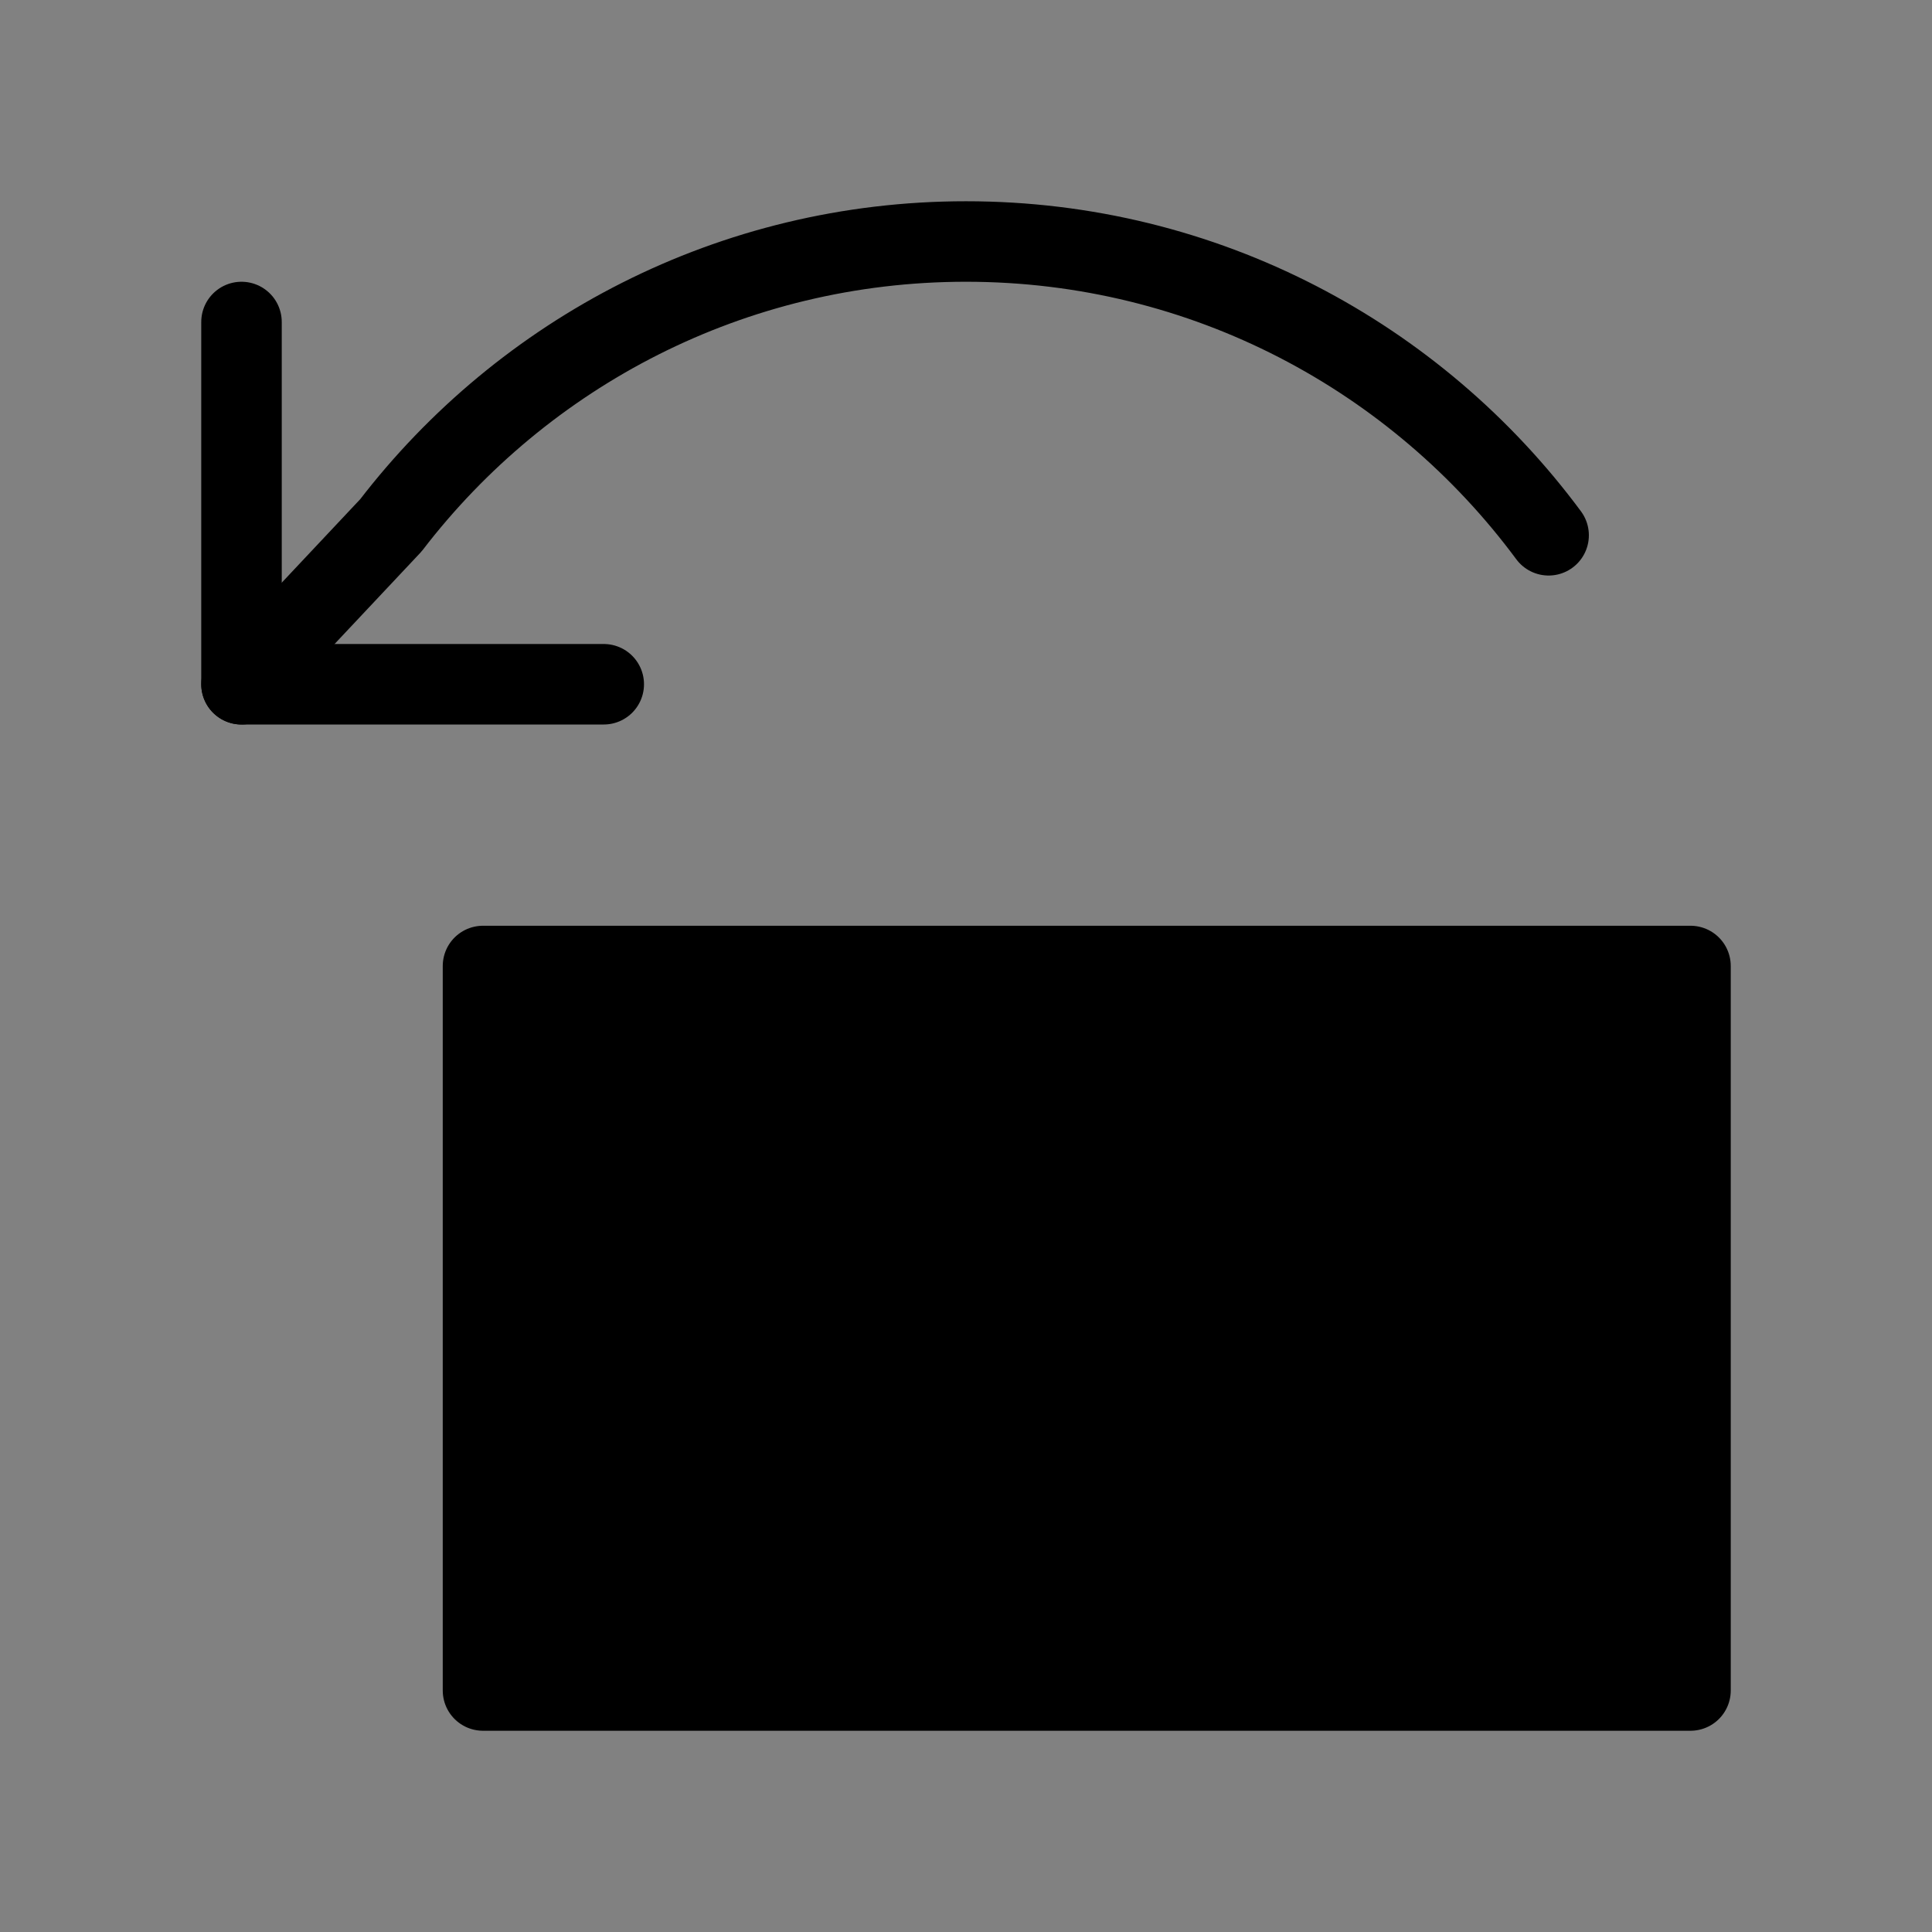
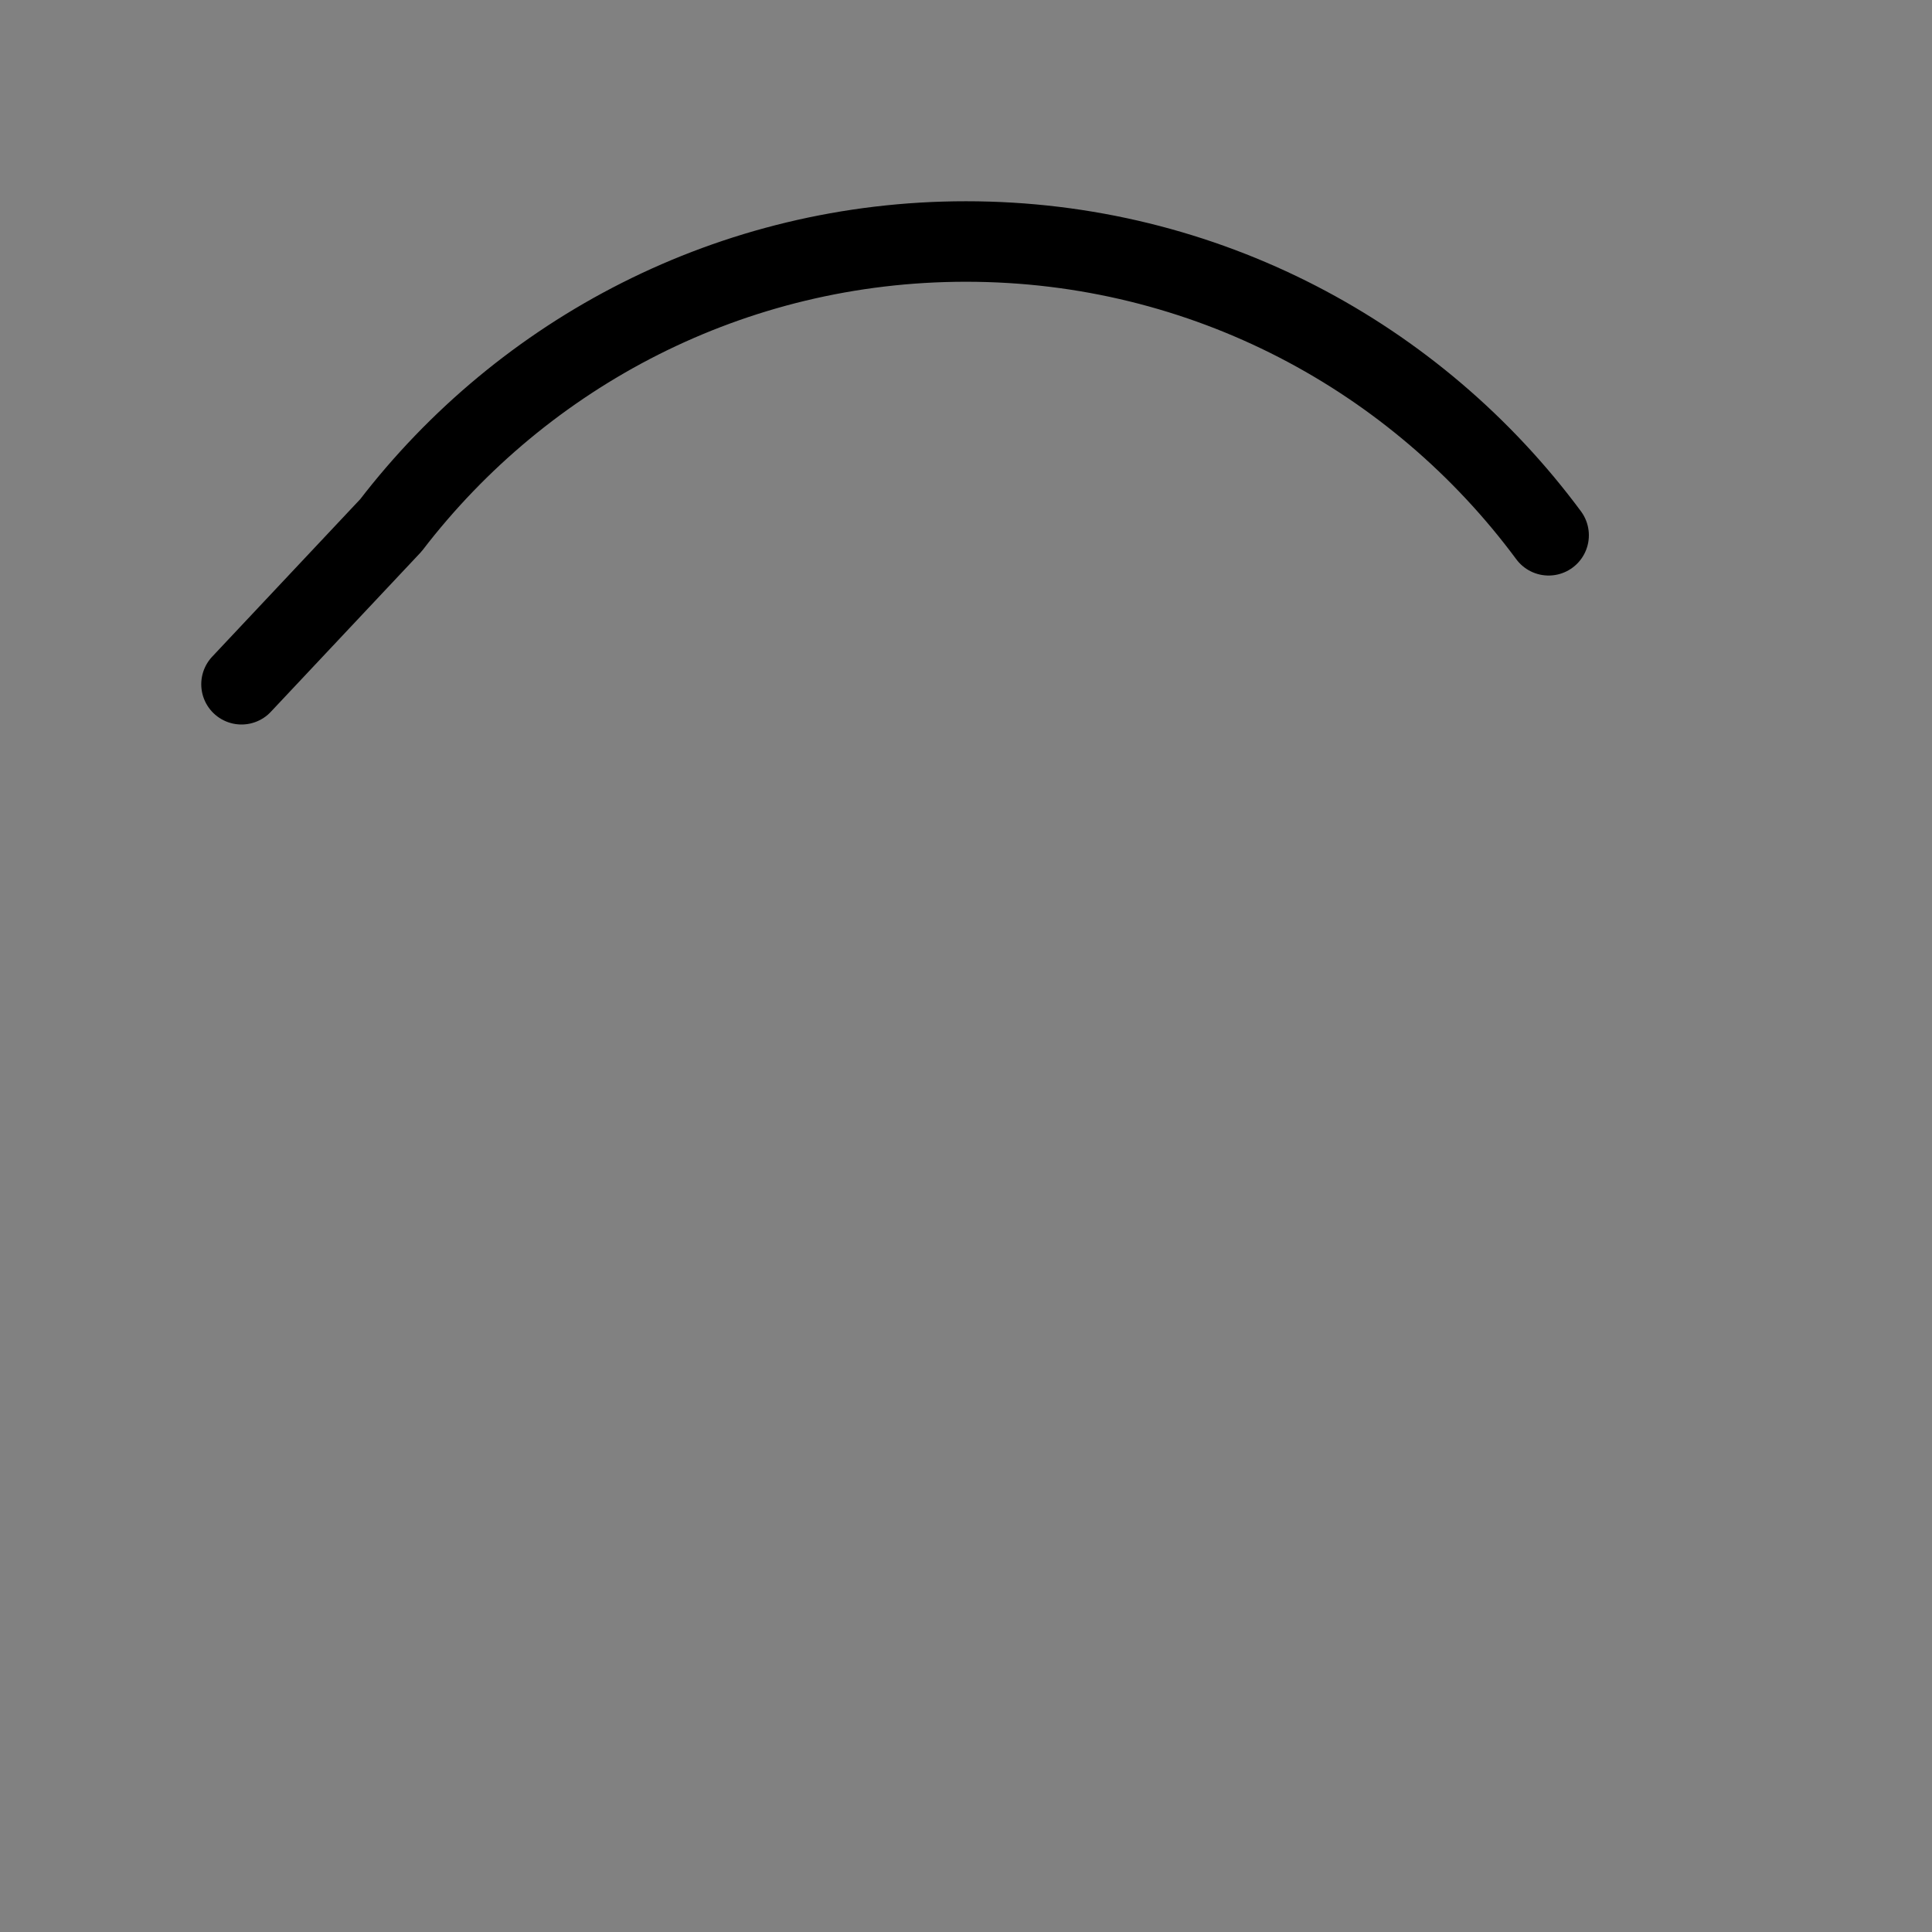
<svg xmlns="http://www.w3.org/2000/svg" viewBox="0 0 48 48" fill="none">
  <rect x="0" y="0" width="48" height="48" fill="#808080" stroke="none" />
  <rect width="48" height="48" fill="white" fill-opacity="0.01" />
-   <path d="M12 24H42V42H12V24Z" fill="currentColor" stroke="currentColor" stroke-width="2" stroke-linejoin="round" />
-   <path d="M6 8V17H15" stroke="currentColor" stroke-width="2" stroke-linecap="round" stroke-linejoin="round" />
  <path d="M38.475 13.299C35.196 8.87 29.933 6 24 6C18.179 6 13.003 8.763 9.713 13.05L6 17" stroke="currentColor" stroke-width="2" stroke-linecap="round" stroke-linejoin="round" />
</svg>